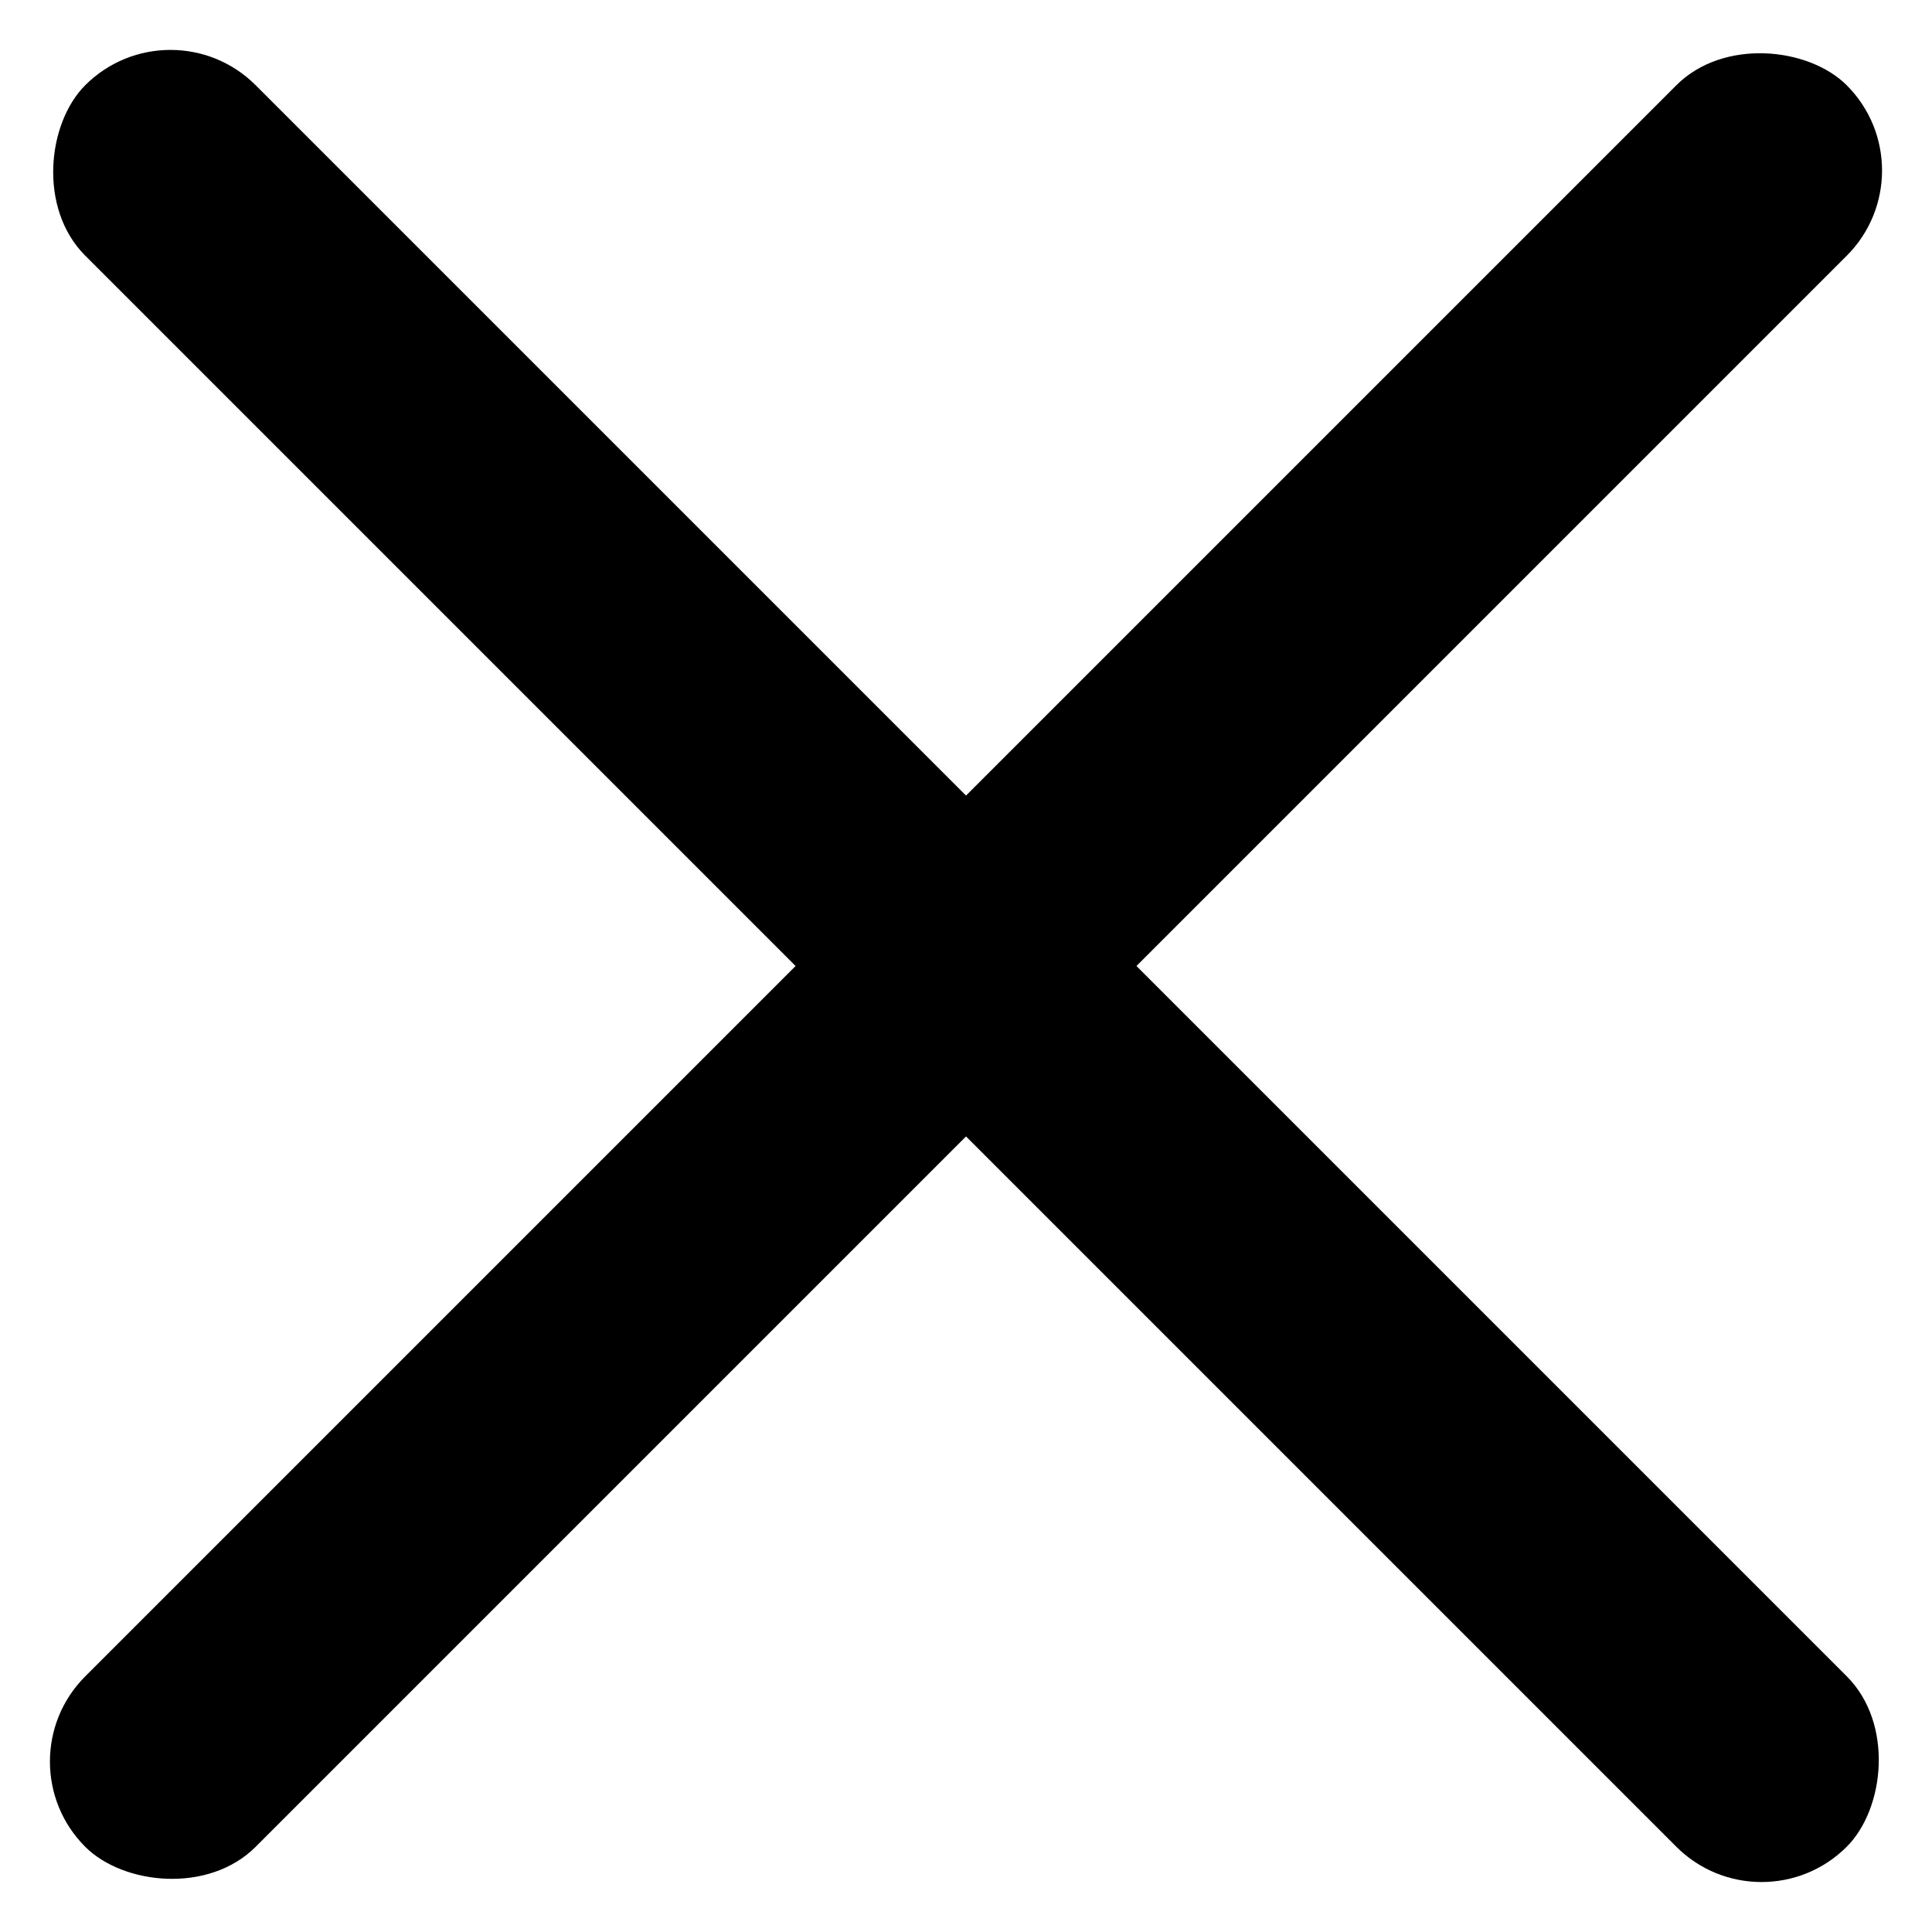
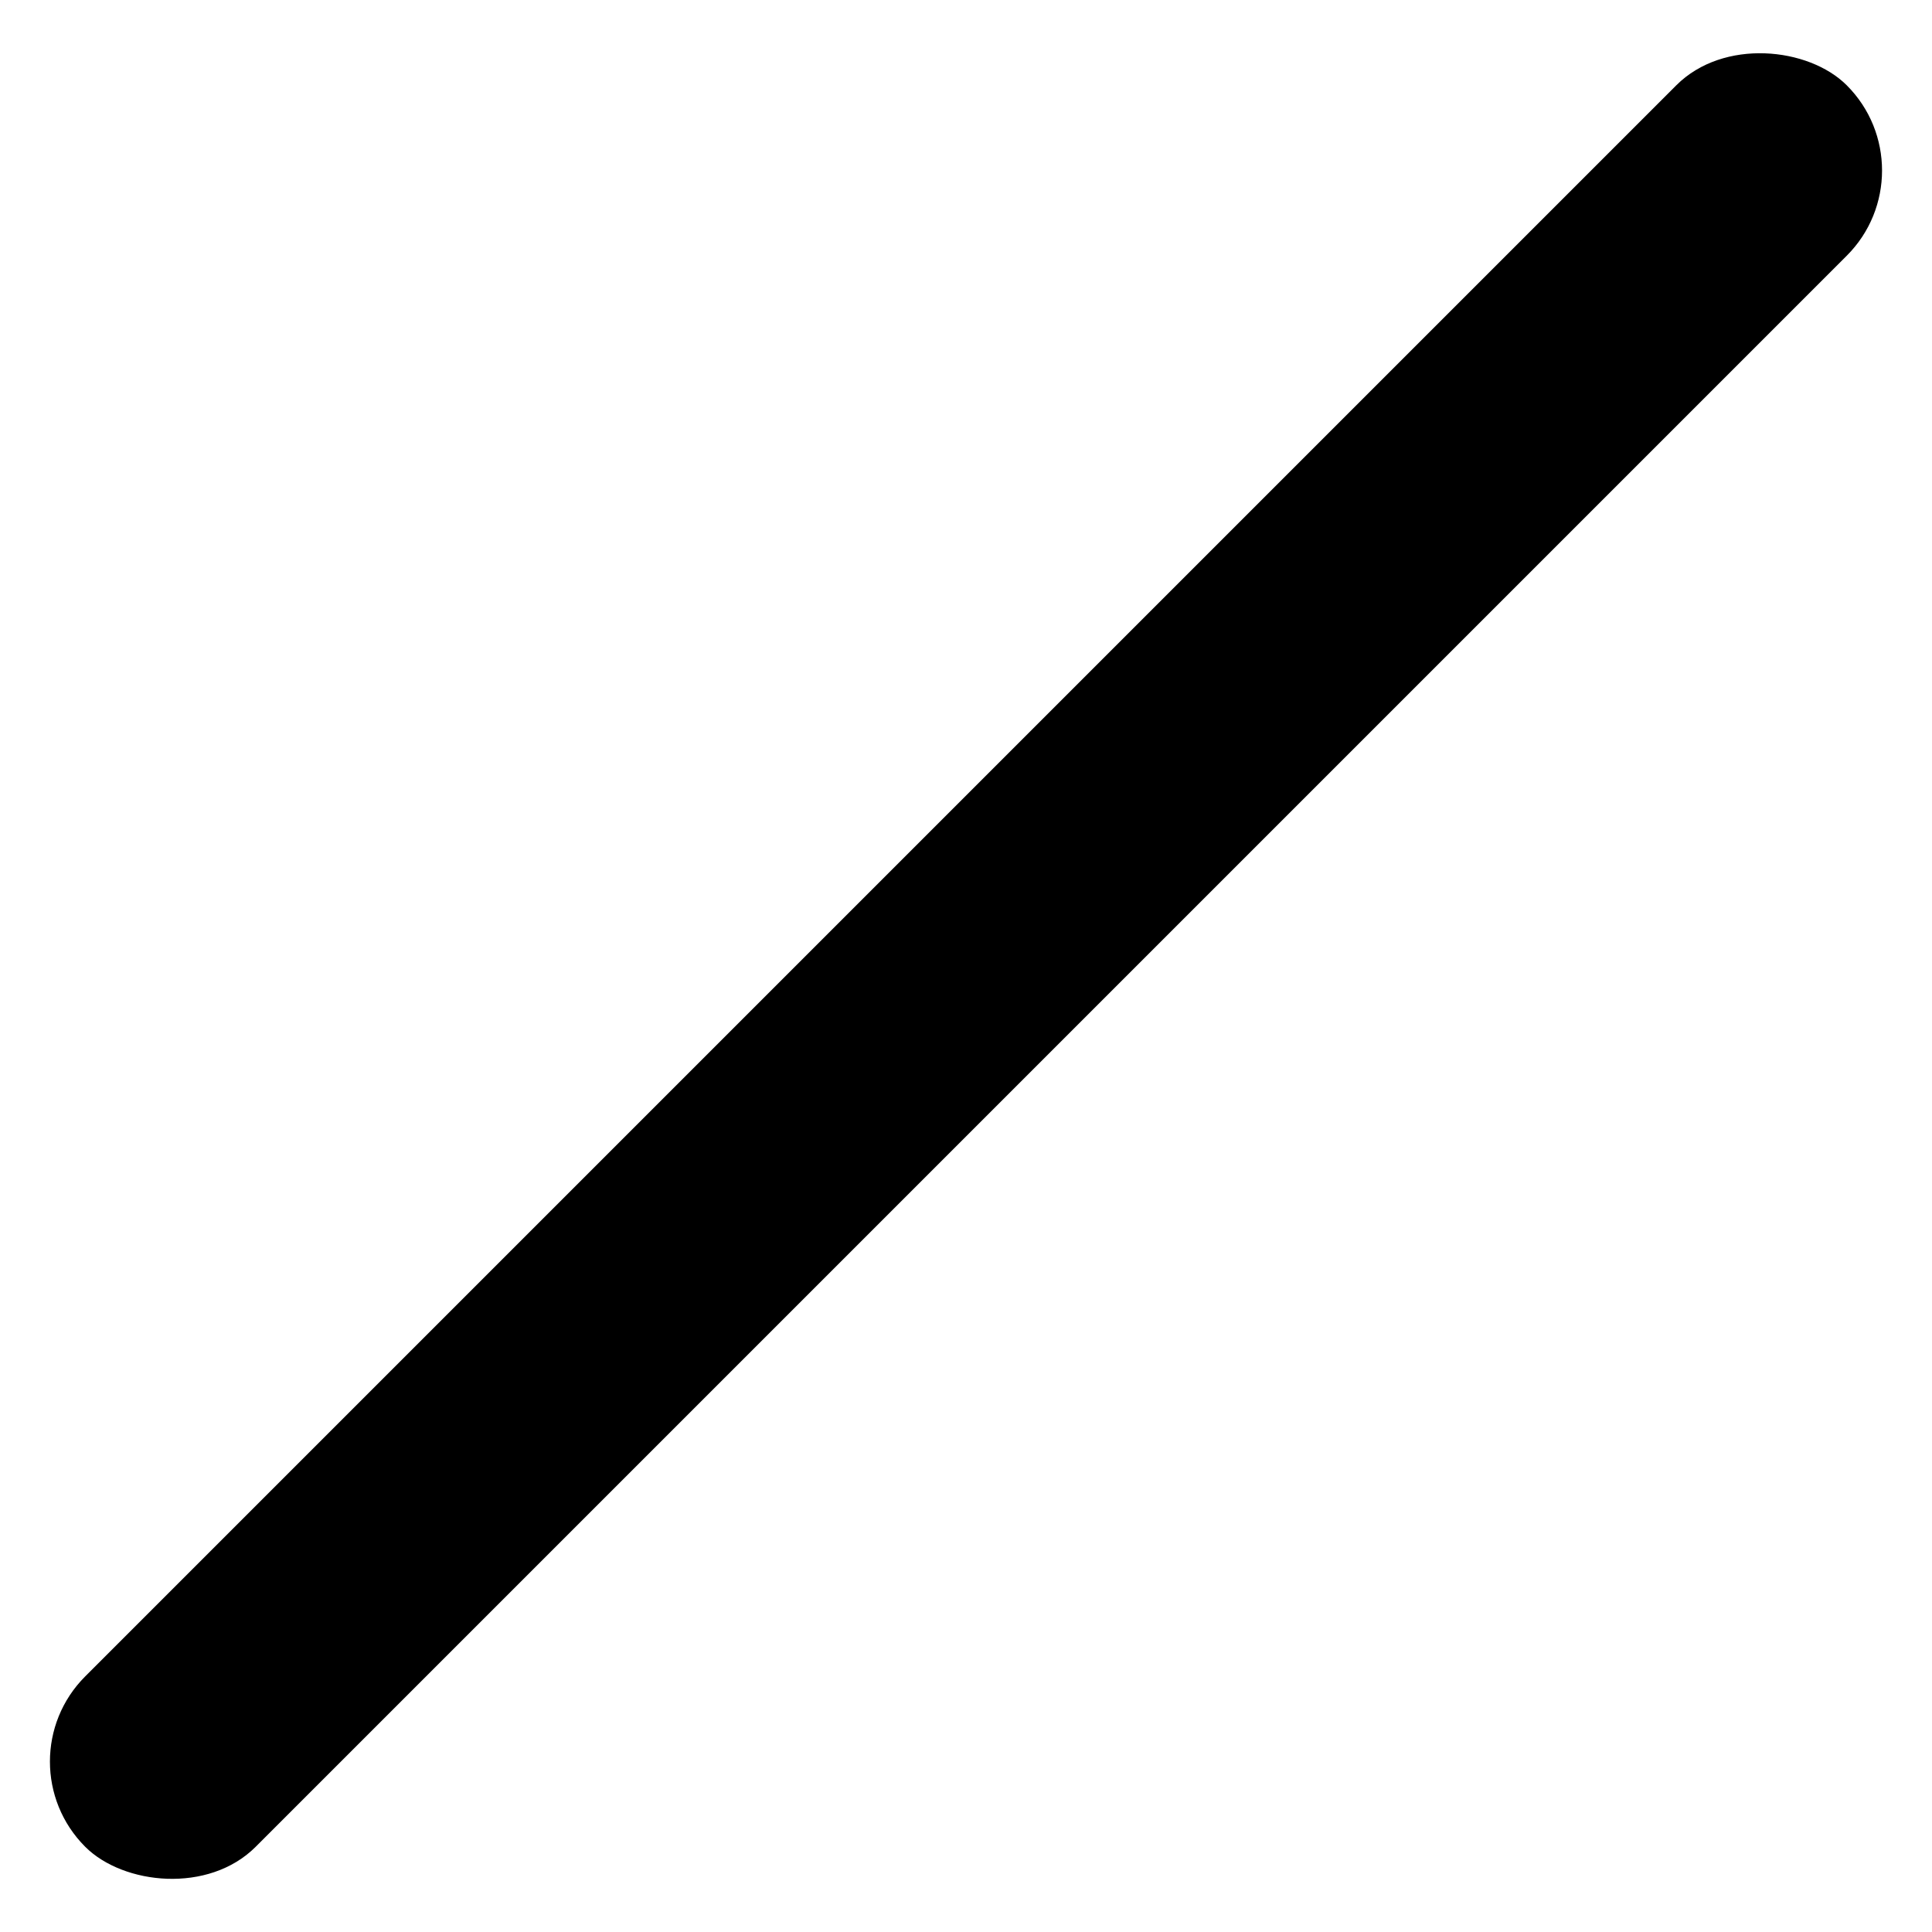
<svg xmlns="http://www.w3.org/2000/svg" width="19.349" height="19.349" viewBox="0 0 19.349 19.349">
  <g id="close" transform="translate(9.674 -7.967) rotate(45)">
-     <rect id="Retângulo_13" data-name="Retângulo 13" width="24.949" height="2.414" rx="1.207" transform="translate(0 11.267)" />
    <rect id="Retângulo_40" data-name="Retângulo 40" width="24.949" height="2.414" rx="1.207" transform="translate(13.682 0) rotate(90)" />
  </g>
</svg>